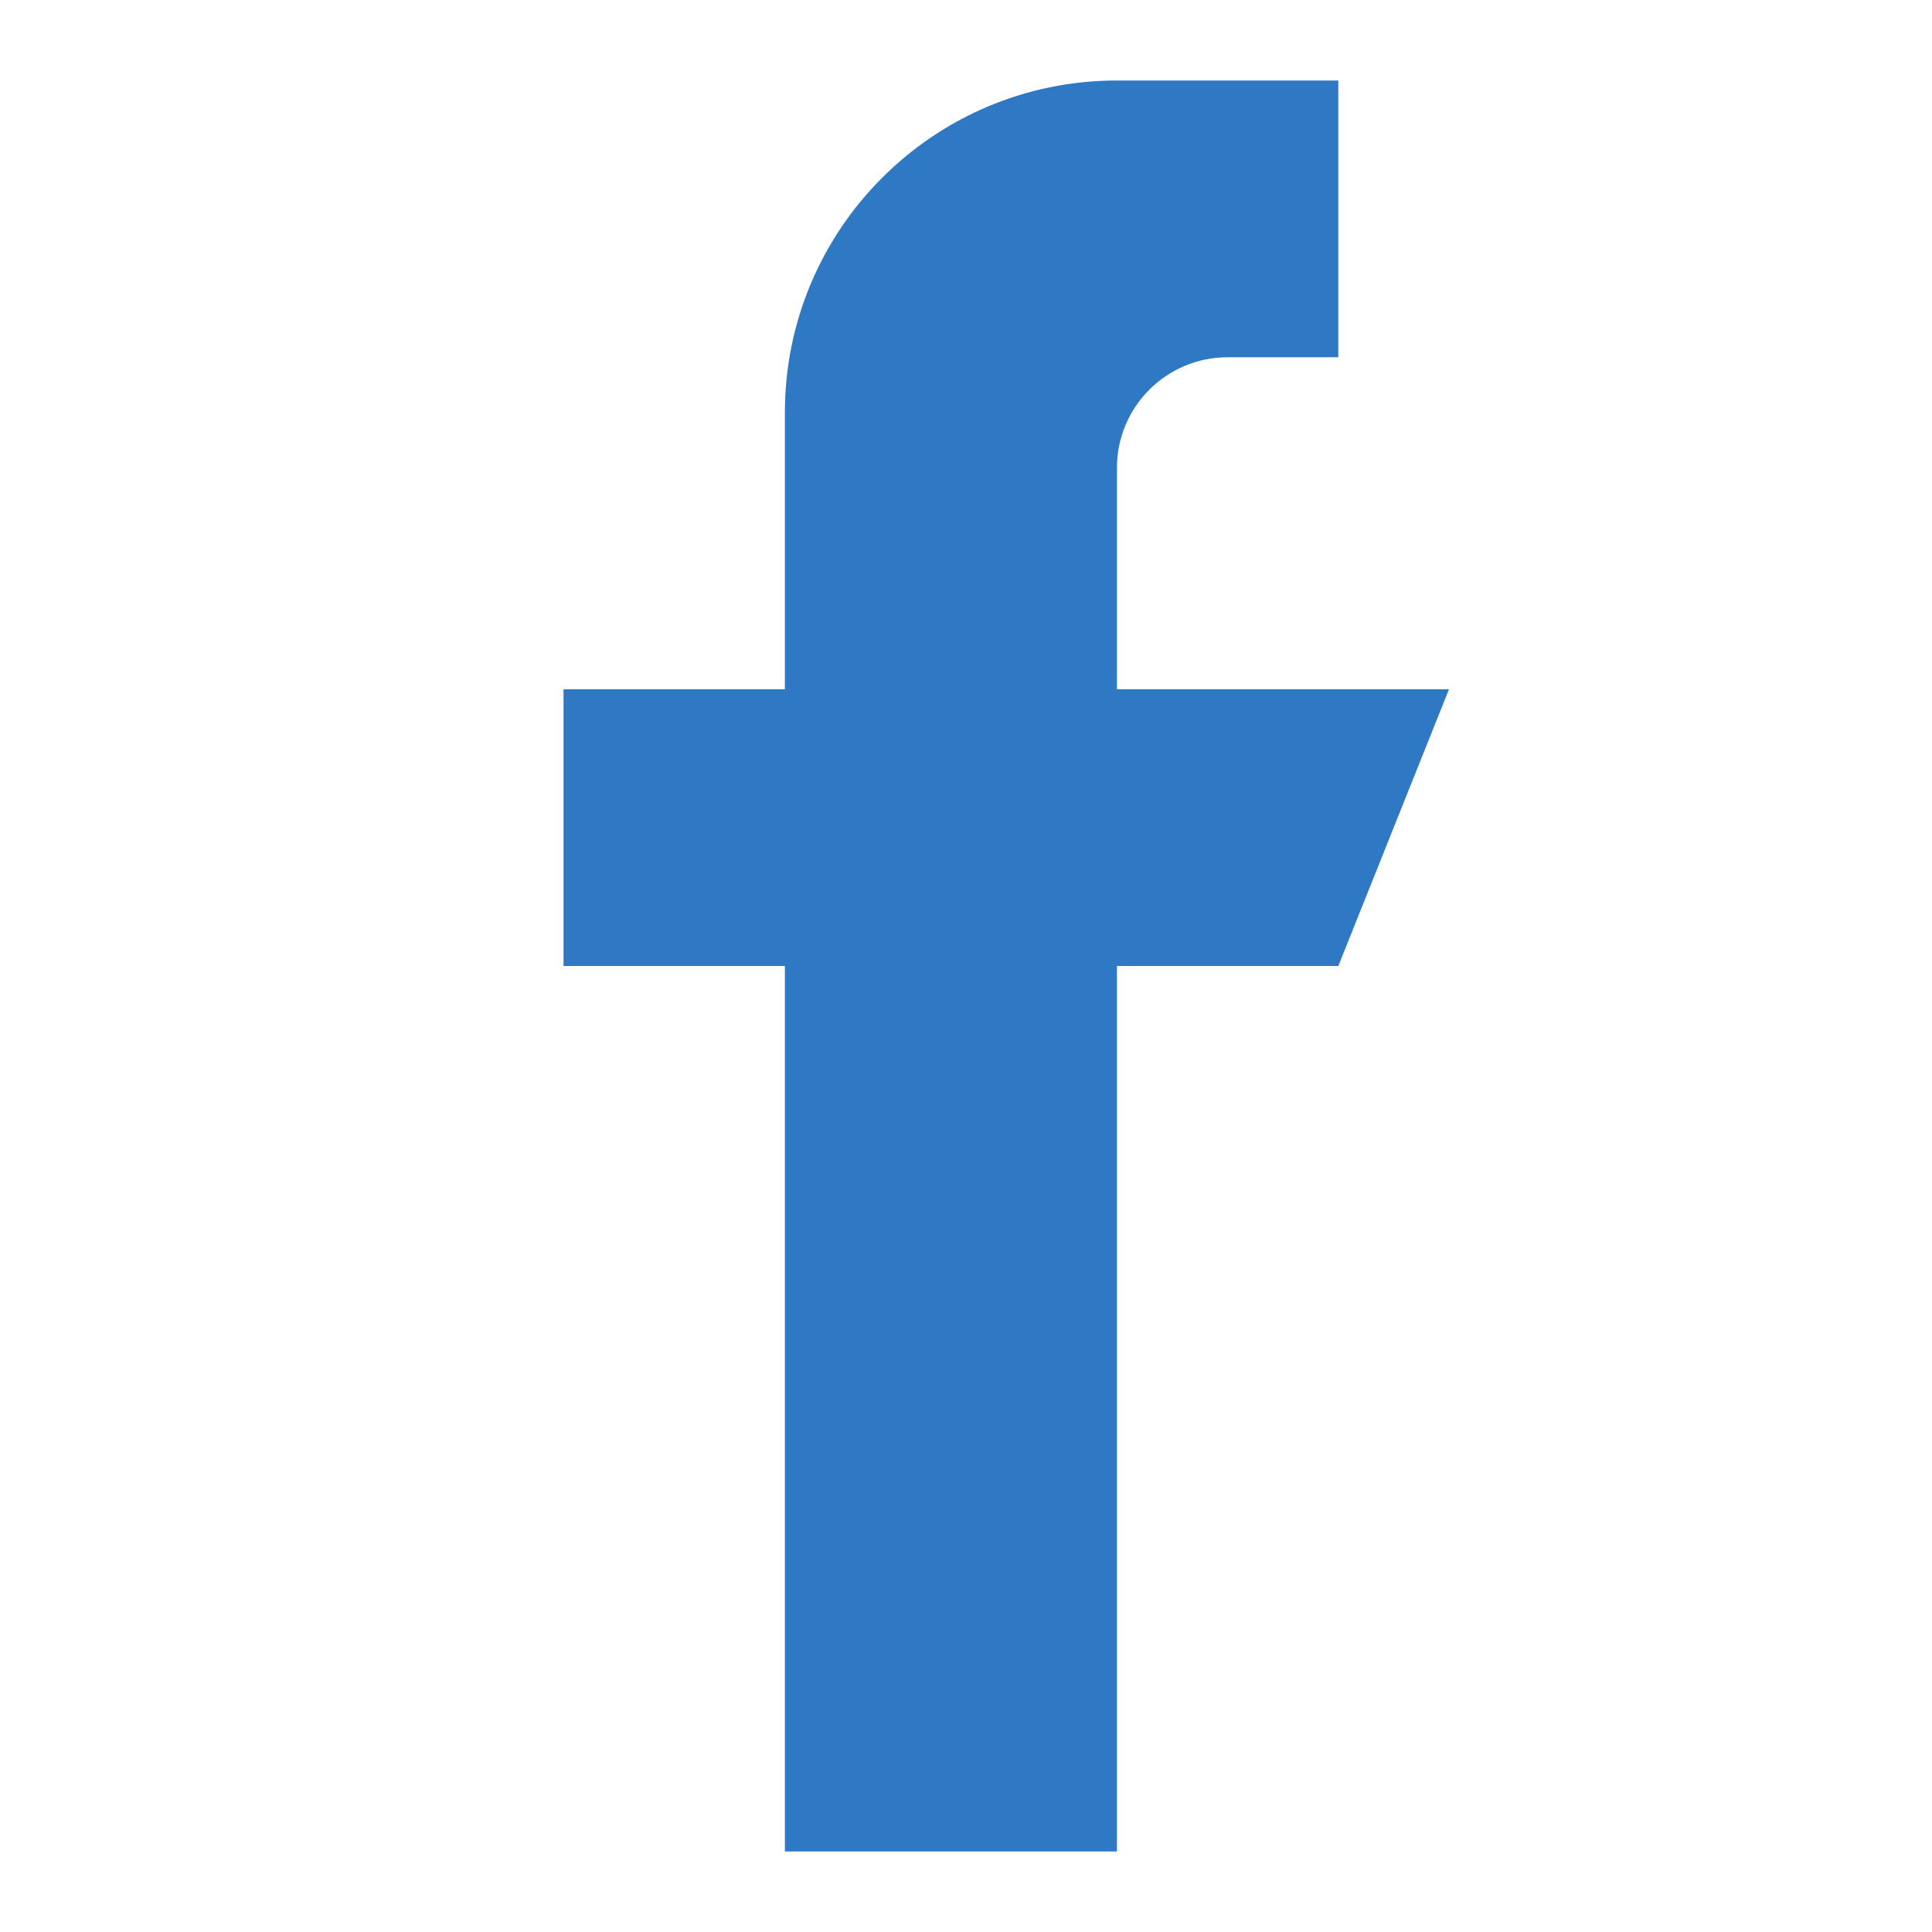
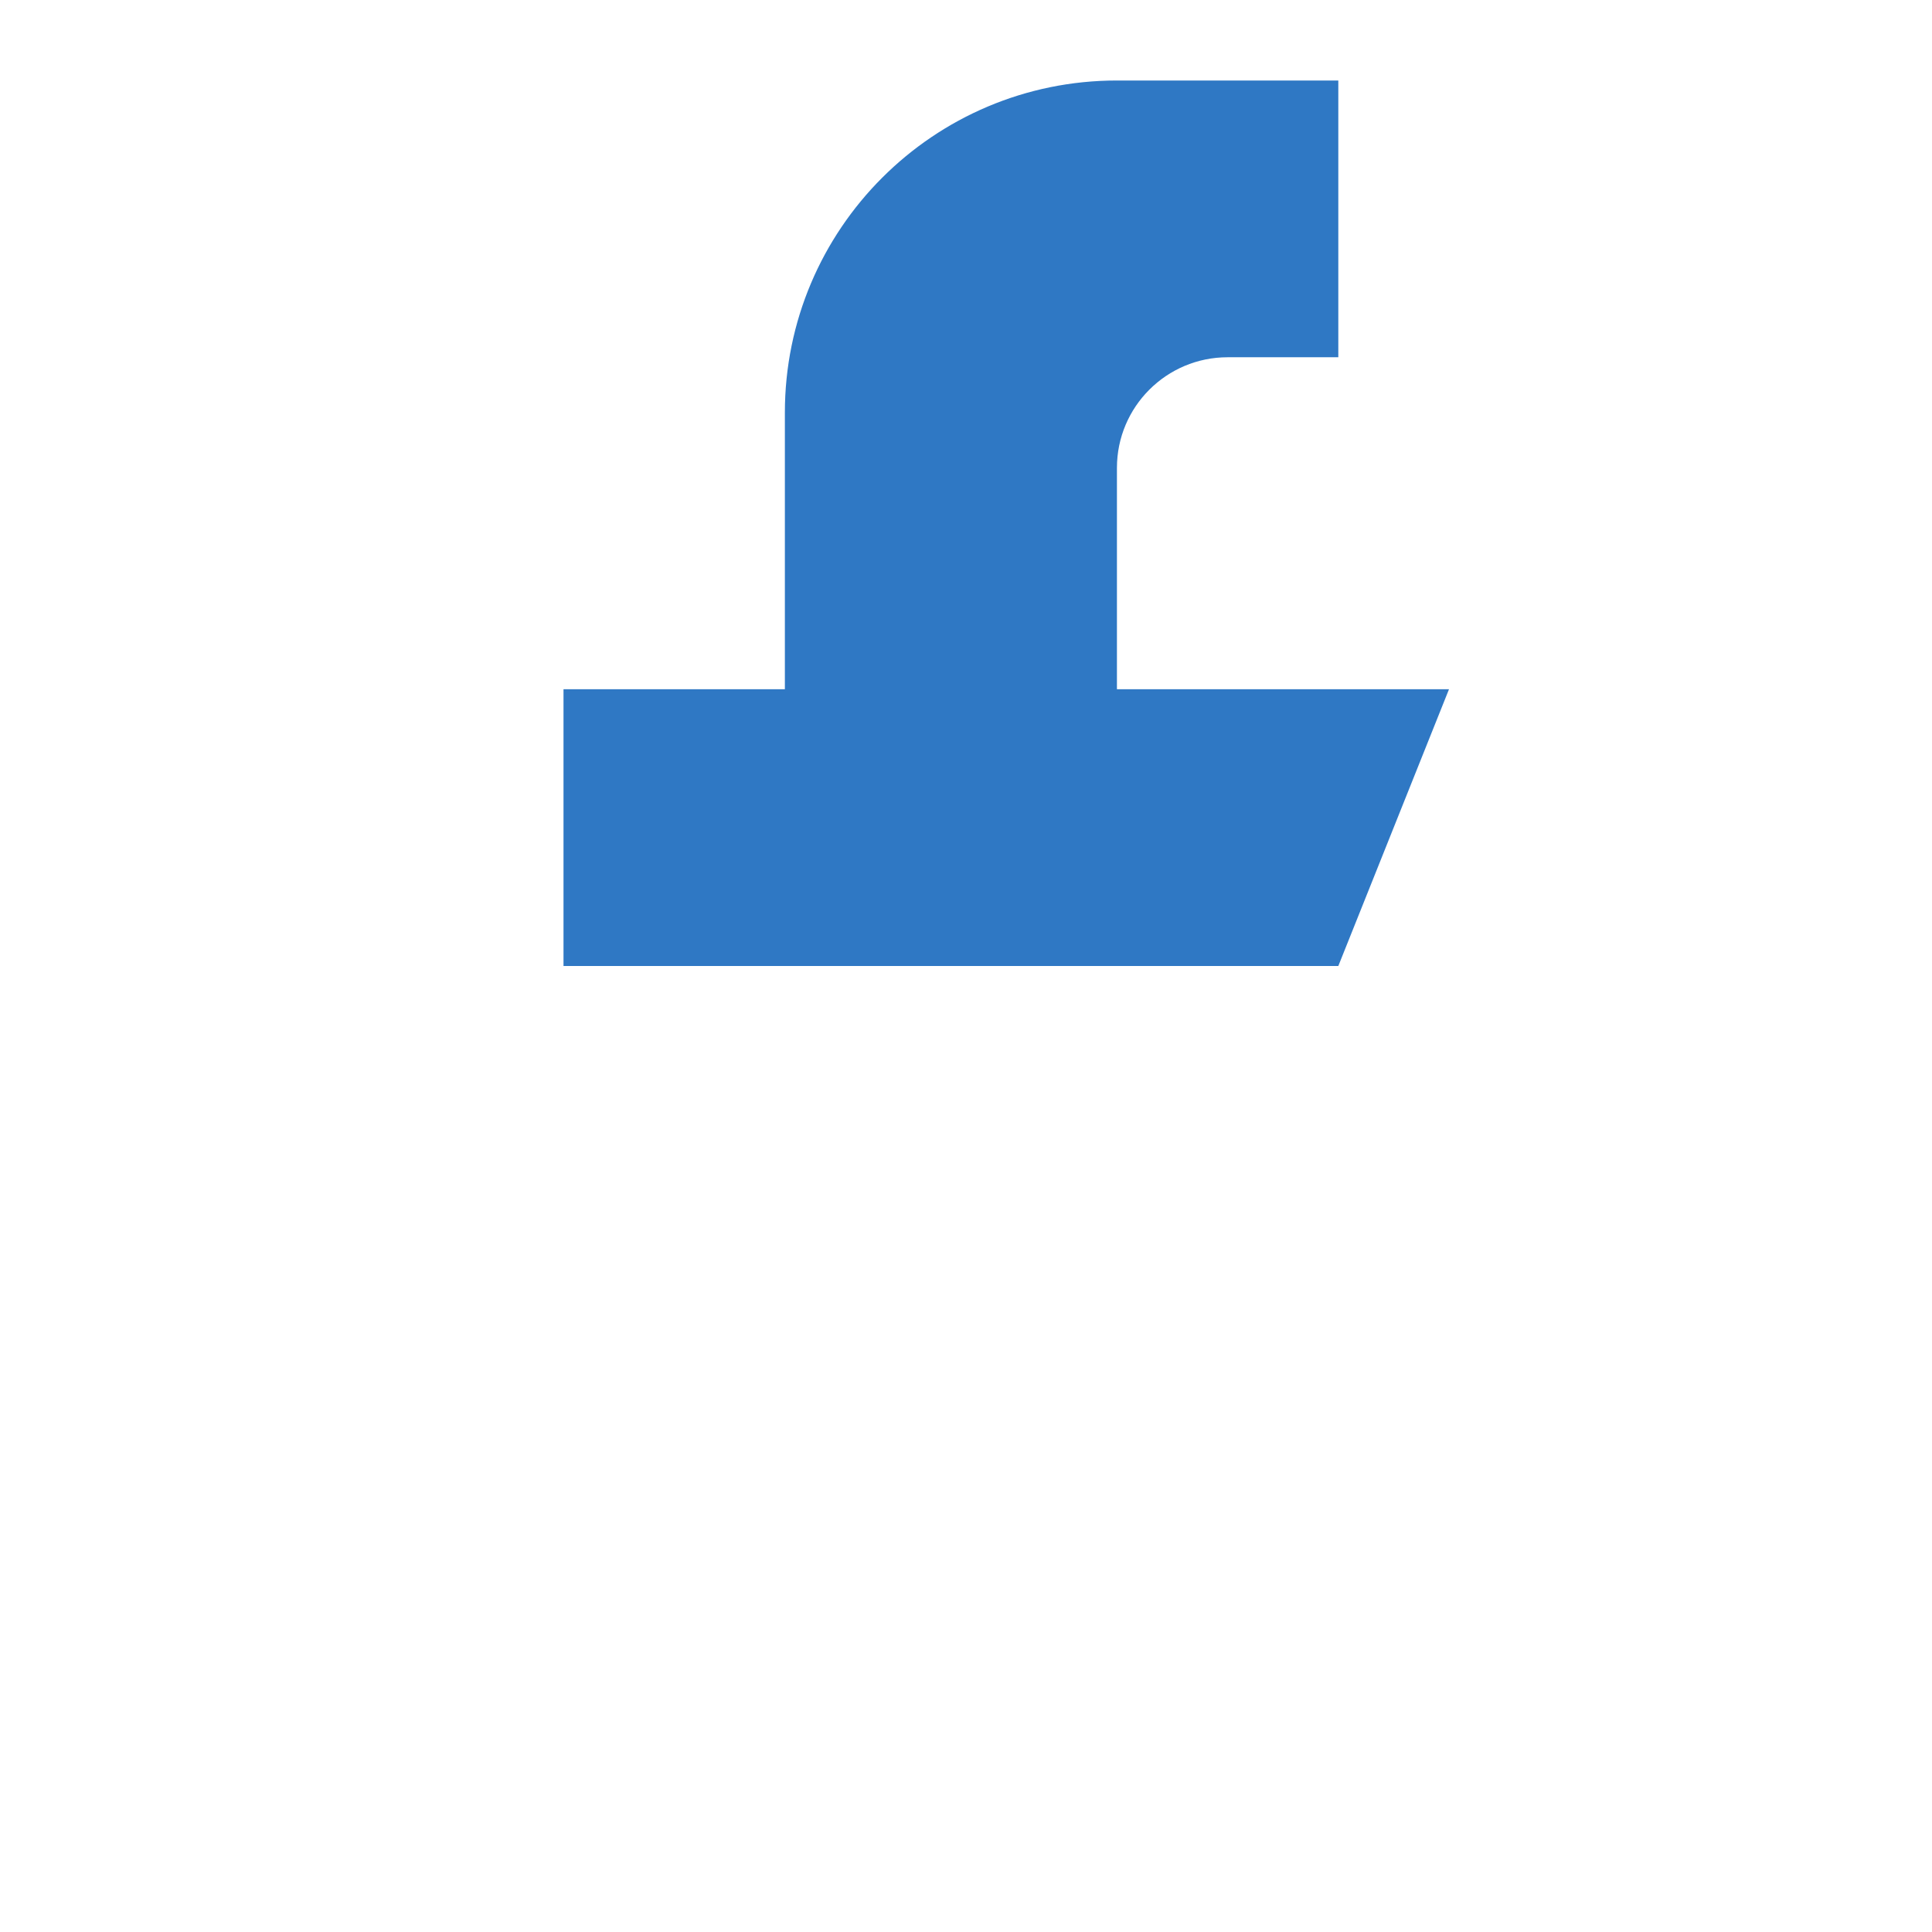
<svg xmlns="http://www.w3.org/2000/svg" width="24" height="24" viewBox="0 0 24 24" fill="none">
-   <path d="M13.875 8.562V5.812C13.875 5.053 14.491 4.438 15.25 4.438H16.625V1H13.875C11.597 1 9.75 2.847 9.75 5.125V8.562H7V12H9.75V23H13.875V12H16.625L18 8.562H13.875Z" fill="#2F78C4" />
+   <path d="M13.875 8.562V5.812C13.875 5.053 14.491 4.438 15.25 4.438H16.625V1H13.875C11.597 1 9.75 2.847 9.75 5.125V8.562H7V12H9.75H13.875V12H16.625L18 8.562H13.875Z" fill="#2F78C4" />
</svg>